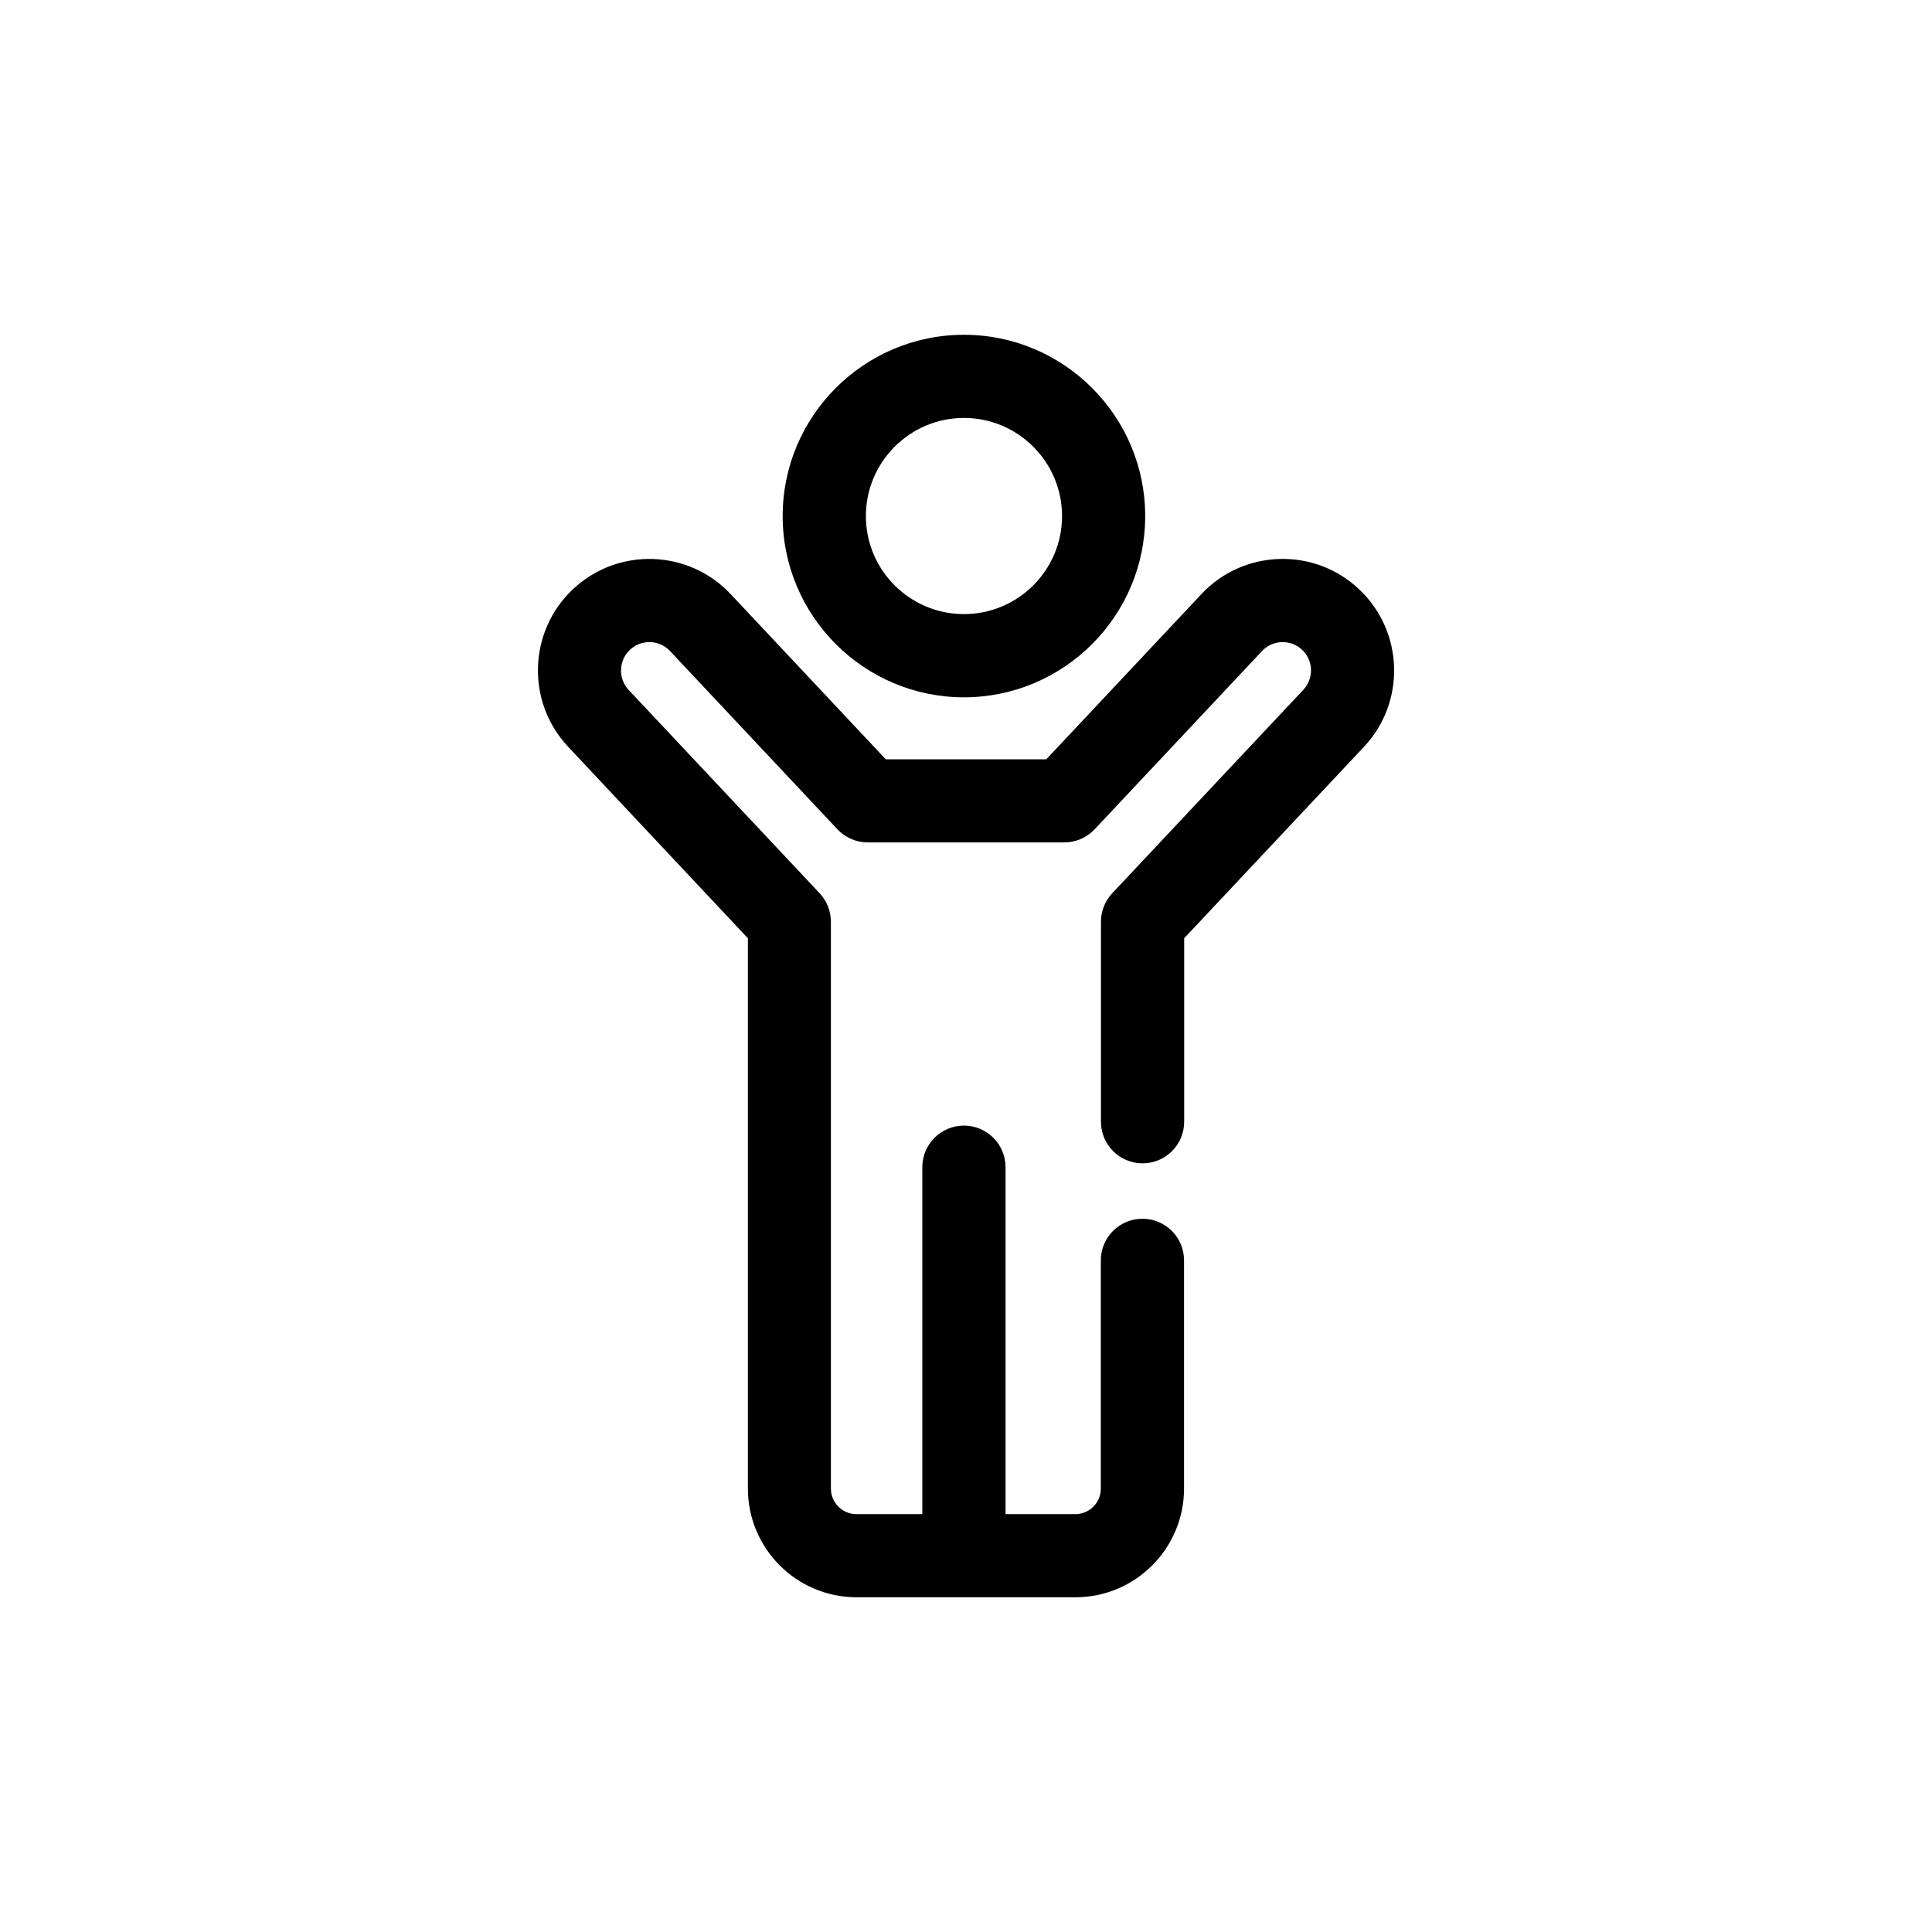
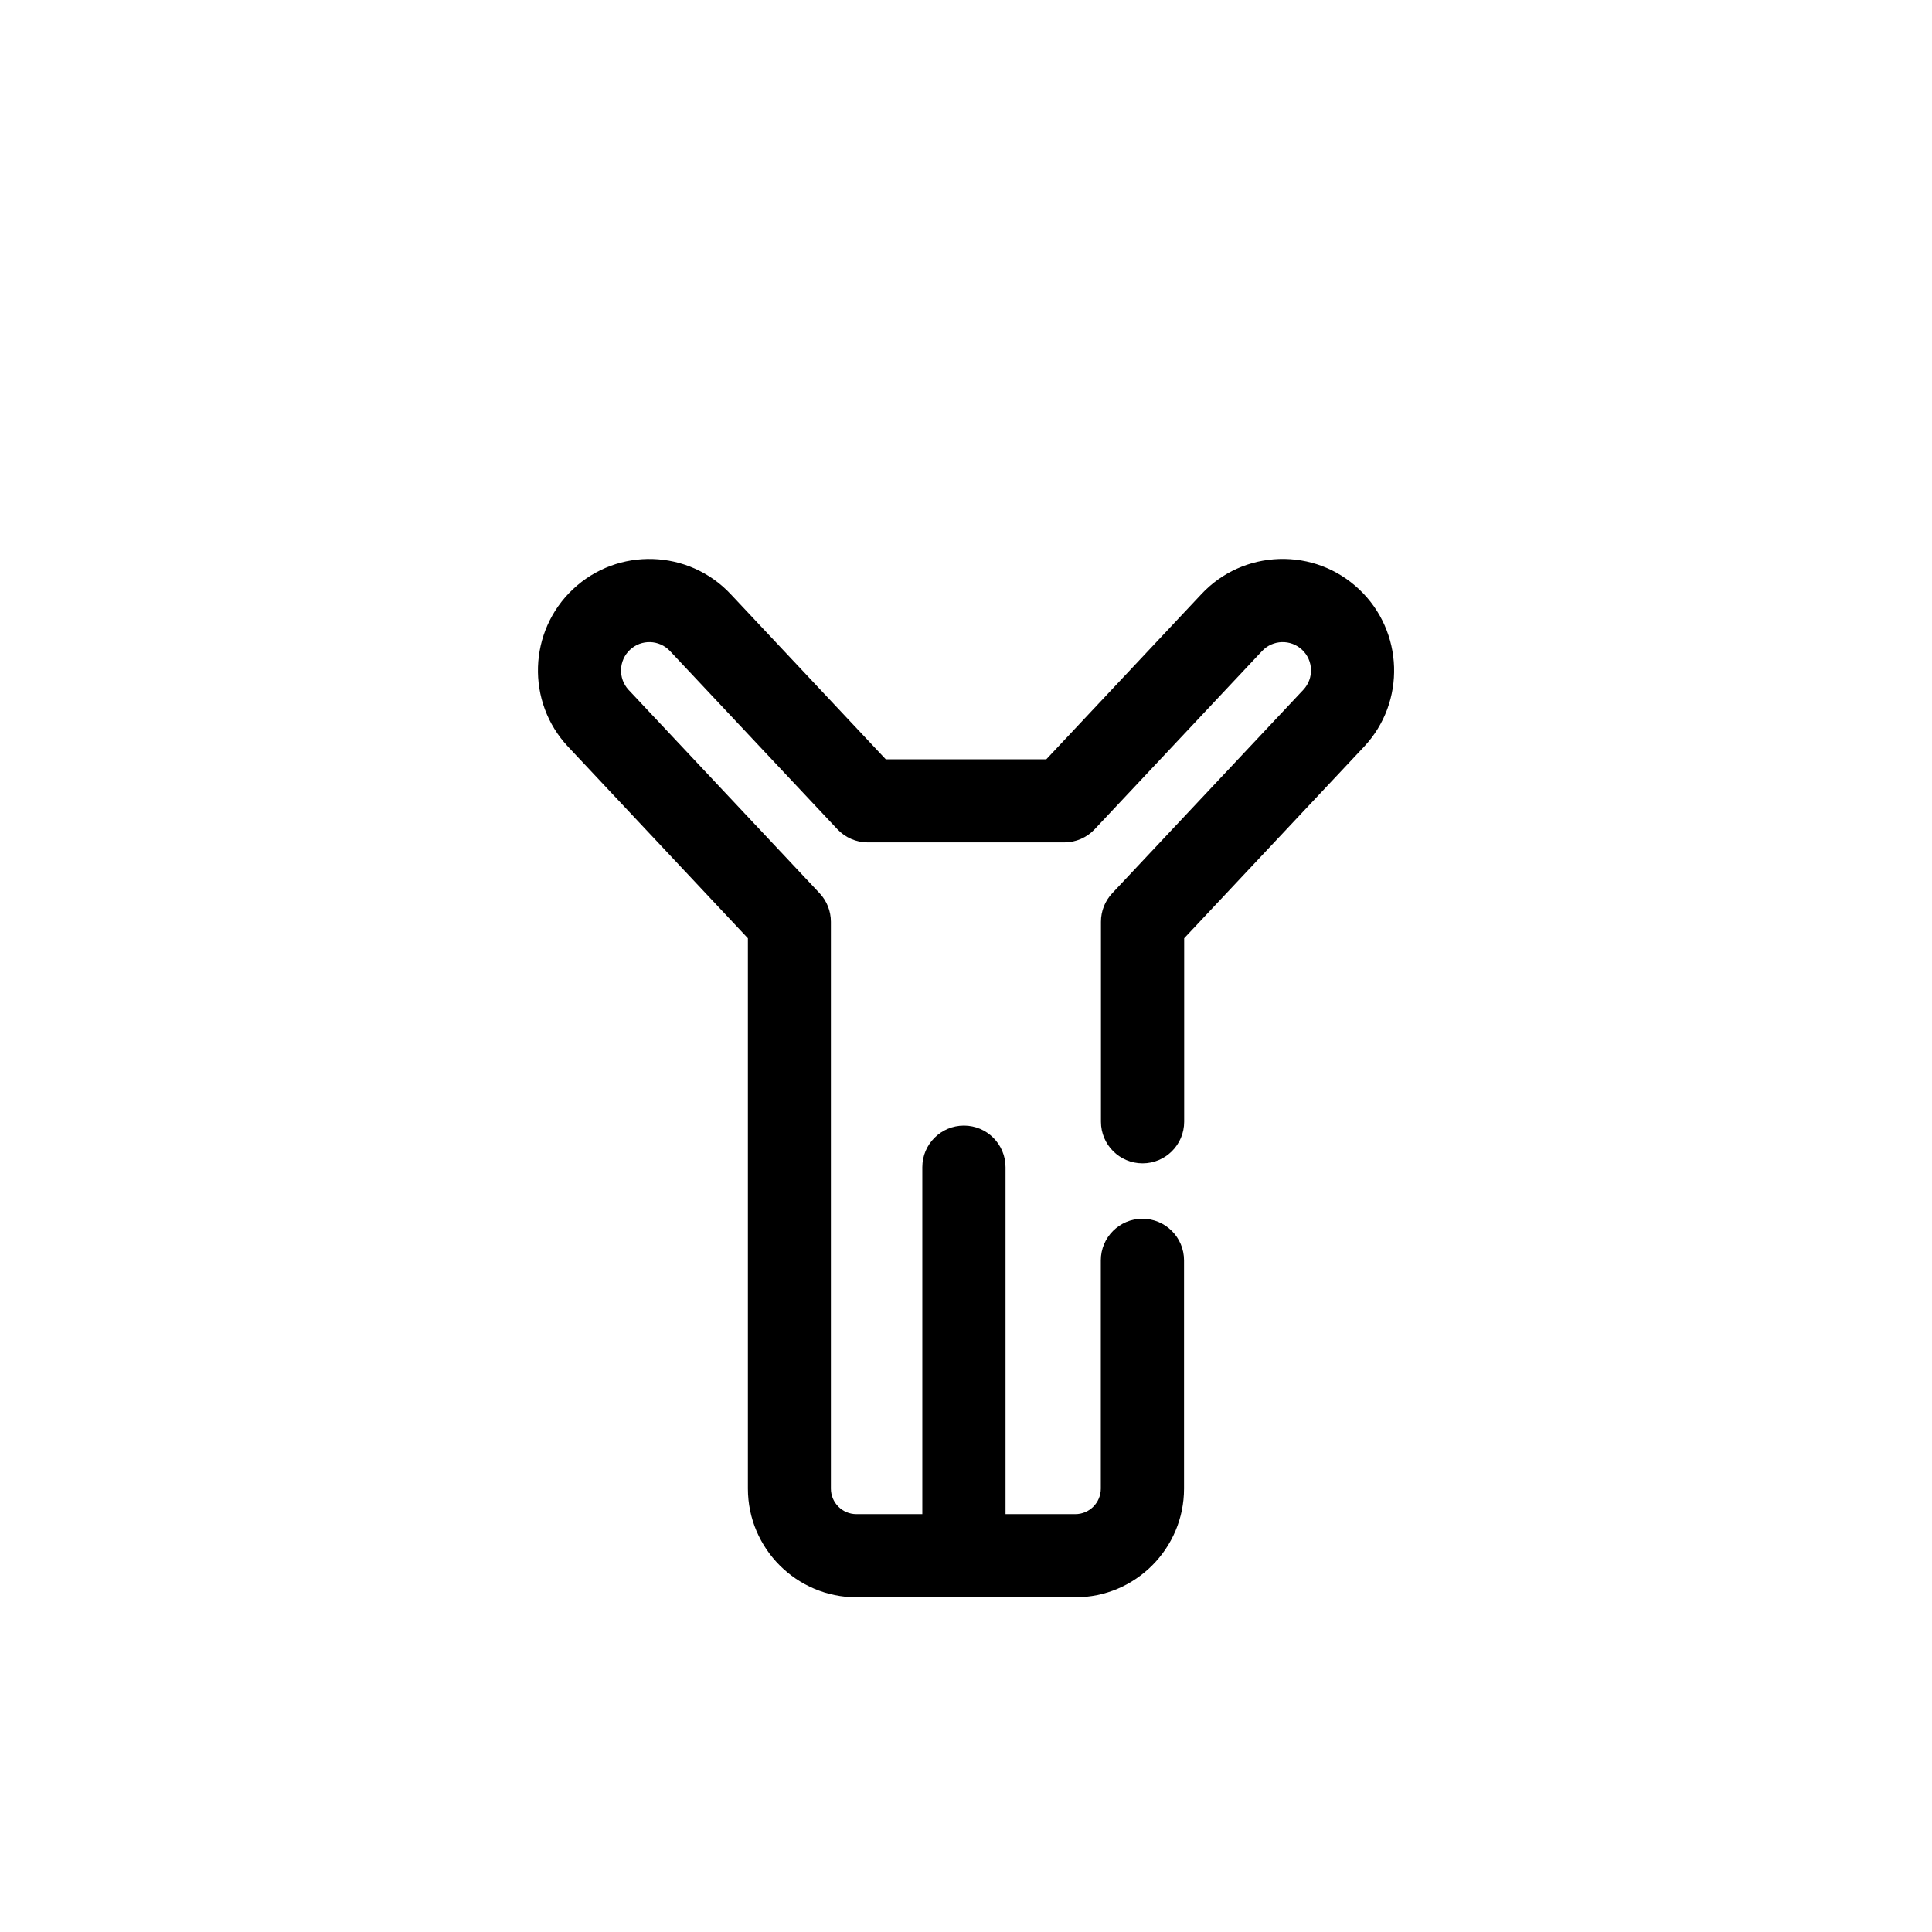
<svg xmlns="http://www.w3.org/2000/svg" version="1.1" id="Calque_1" x="0px" y="0px" viewBox="0 0 28 28" style="enable-background:new 0 0 28 28;" xml:space="preserve">
  <g>
-     <path d="M13.97,10.106c1.449,0,2.627-1.179,2.627-2.627c0-1.449-1.179-2.627-2.627-2.627c-1.449,0-2.627,1.179-2.627,2.627   C11.343,8.927,12.522,10.106,13.97,10.106z M13.97,6.057c0.784,0,1.422,0.638,1.422,1.422c0,0.784-0.638,1.421-1.422,1.421   c-0.784,0-1.421-0.638-1.421-1.421C12.549,6.695,13.187,6.057,13.97,6.057z" />
    <path d="M18.539,8.101c-0.431,0.014-0.832,0.194-1.127,0.509l-2.248,2.394h-2.327L10.589,8.61C9.979,7.96,8.954,7.928,8.305,8.538   c-0.649,0.61-0.682,1.634-0.072,2.284l2.606,2.776v7.976c0,0.869,0.707,1.575,1.575,1.575h3.171c0.869,0,1.575-0.707,1.575-1.575   v-3.308c0-0.333-0.27-0.603-0.603-0.603s-0.603,0.27-0.603,0.603v3.308c0,0.204-0.166,0.37-0.37,0.37h-1.011v-5.028   c0-0.333-0.27-0.603-0.603-0.603c-0.333,0-0.603,0.27-0.603,0.603v5.028h-0.955c-0.204,0-0.37-0.166-0.37-0.37v-8.215   c0-0.153-0.058-0.301-0.163-0.413l-2.77-2.949C8.957,9.832,8.965,9.572,9.13,9.417C9.295,9.262,9.555,9.27,9.71,9.435l2.427,2.584   c0.114,0.121,0.273,0.19,0.439,0.19h2.849c0.166,0,0.325-0.069,0.439-0.19l2.427-2.584c0.155-0.165,0.415-0.173,0.58-0.018   c0.165,0.155,0.173,0.415,0.018,0.58l-2.77,2.949c-0.105,0.112-0.163,0.259-0.163,0.413v2.898c0,0.333,0.27,0.603,0.603,0.603   c0.333,0,0.603-0.27,0.603-0.603v-2.659l2.606-2.775c0.61-0.649,0.577-1.674-0.072-2.284C19.381,8.242,18.97,8.088,18.539,8.101z" />
  </g>
</svg>